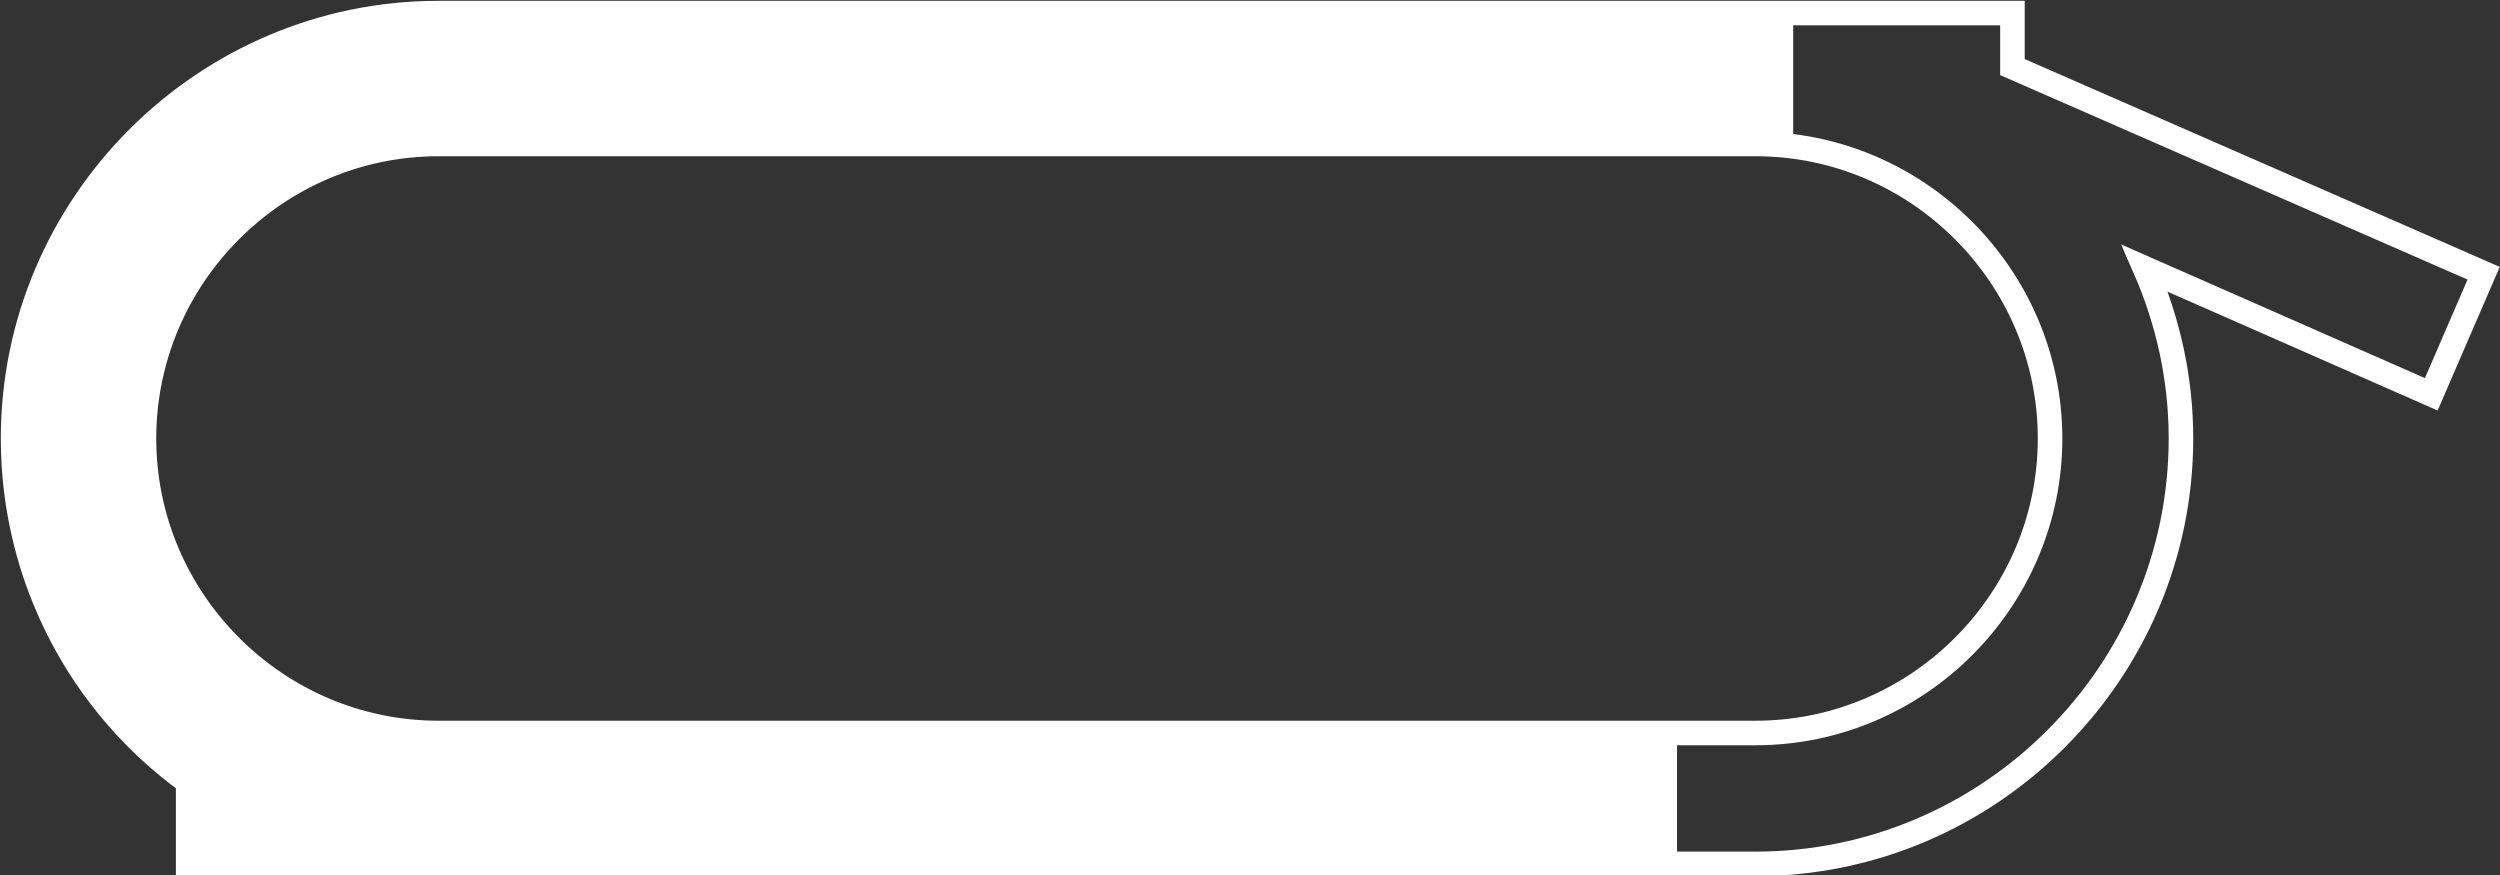
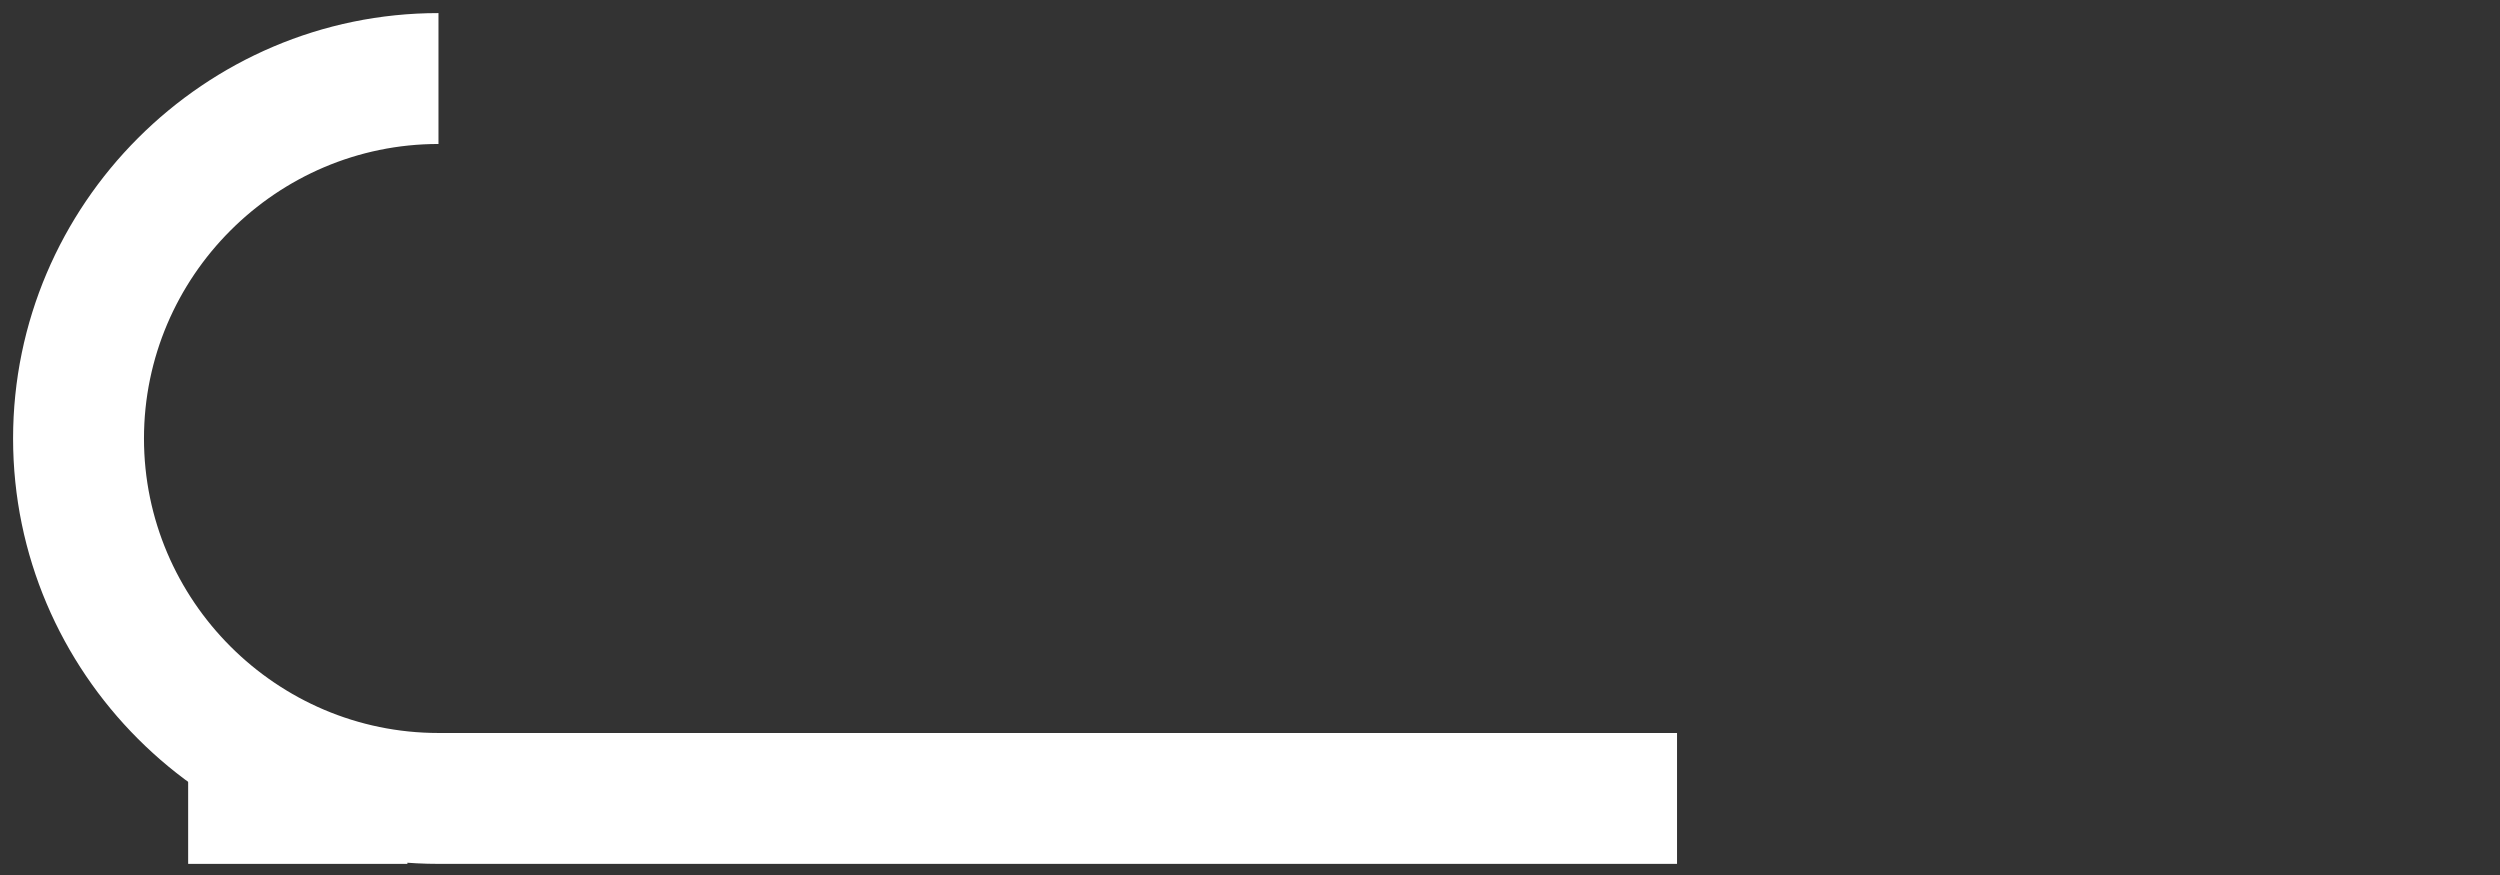
<svg xmlns="http://www.w3.org/2000/svg" version="1.1" id="Layer_1" x="0px" y="0px" viewBox="0 0 152.8 53.5" style="enable-background:new 0 0 152.8 53.5;" xml:space="preserve">
  <rect x="0" y="0" width="152.8" height="53.5" fill="#333333" stroke="none" />
  <style type="text/css">
	.st0{fill:#ffffff;}
	.st1{fill:none;stroke:#ffffff;stroke-width:1.5;stroke-miterlimit:10;}
</style>
  <g id="_1200m">
-     <path class="st0" d="M102.5,52.8H26.8c-14.3,0-26-11.7-26-26s11.7-26,26-26h82.8v8H26.8c-9.9,0-18,8.1-18,18s8.1,18,18,18h75.7   V52.8z" />
+     <path class="st0" d="M102.5,52.8H26.8c-14.3,0-26-11.7-26-26s11.7-26,26-26v8H26.8c-9.9,0-18,8.1-18,18s8.1,18,18,18h75.7   V52.8z" />
    <rect x="11.5" y="44.8" class="st0" width="13.4" height="8" />
  </g>
  <g id="MD_Dirt_Outline">
-     <path class="st1" d="M151.8,16.7L123,4.1V0.8H26.8c-14.3,0-26,11.7-26,26c0,8.6,4.2,16.3,10.7,21v5h13.4v-0.1   c0.6,0,1.2,0.1,1.9,0.1h80.5c14.3,0,26-11.7,26-26c0-3.7-0.8-7.2-2.2-10.4l17.5,7.7L151.8,16.7L151.8,16.7z M107.3,44.8H26.8   c-9.9,0-18-8.1-18-18s8.1-18,18-18h80.5c9.9,0,18,8.1,18,18S117.2,44.8,107.3,44.8z" />
-   </g>
+     </g>
</svg>